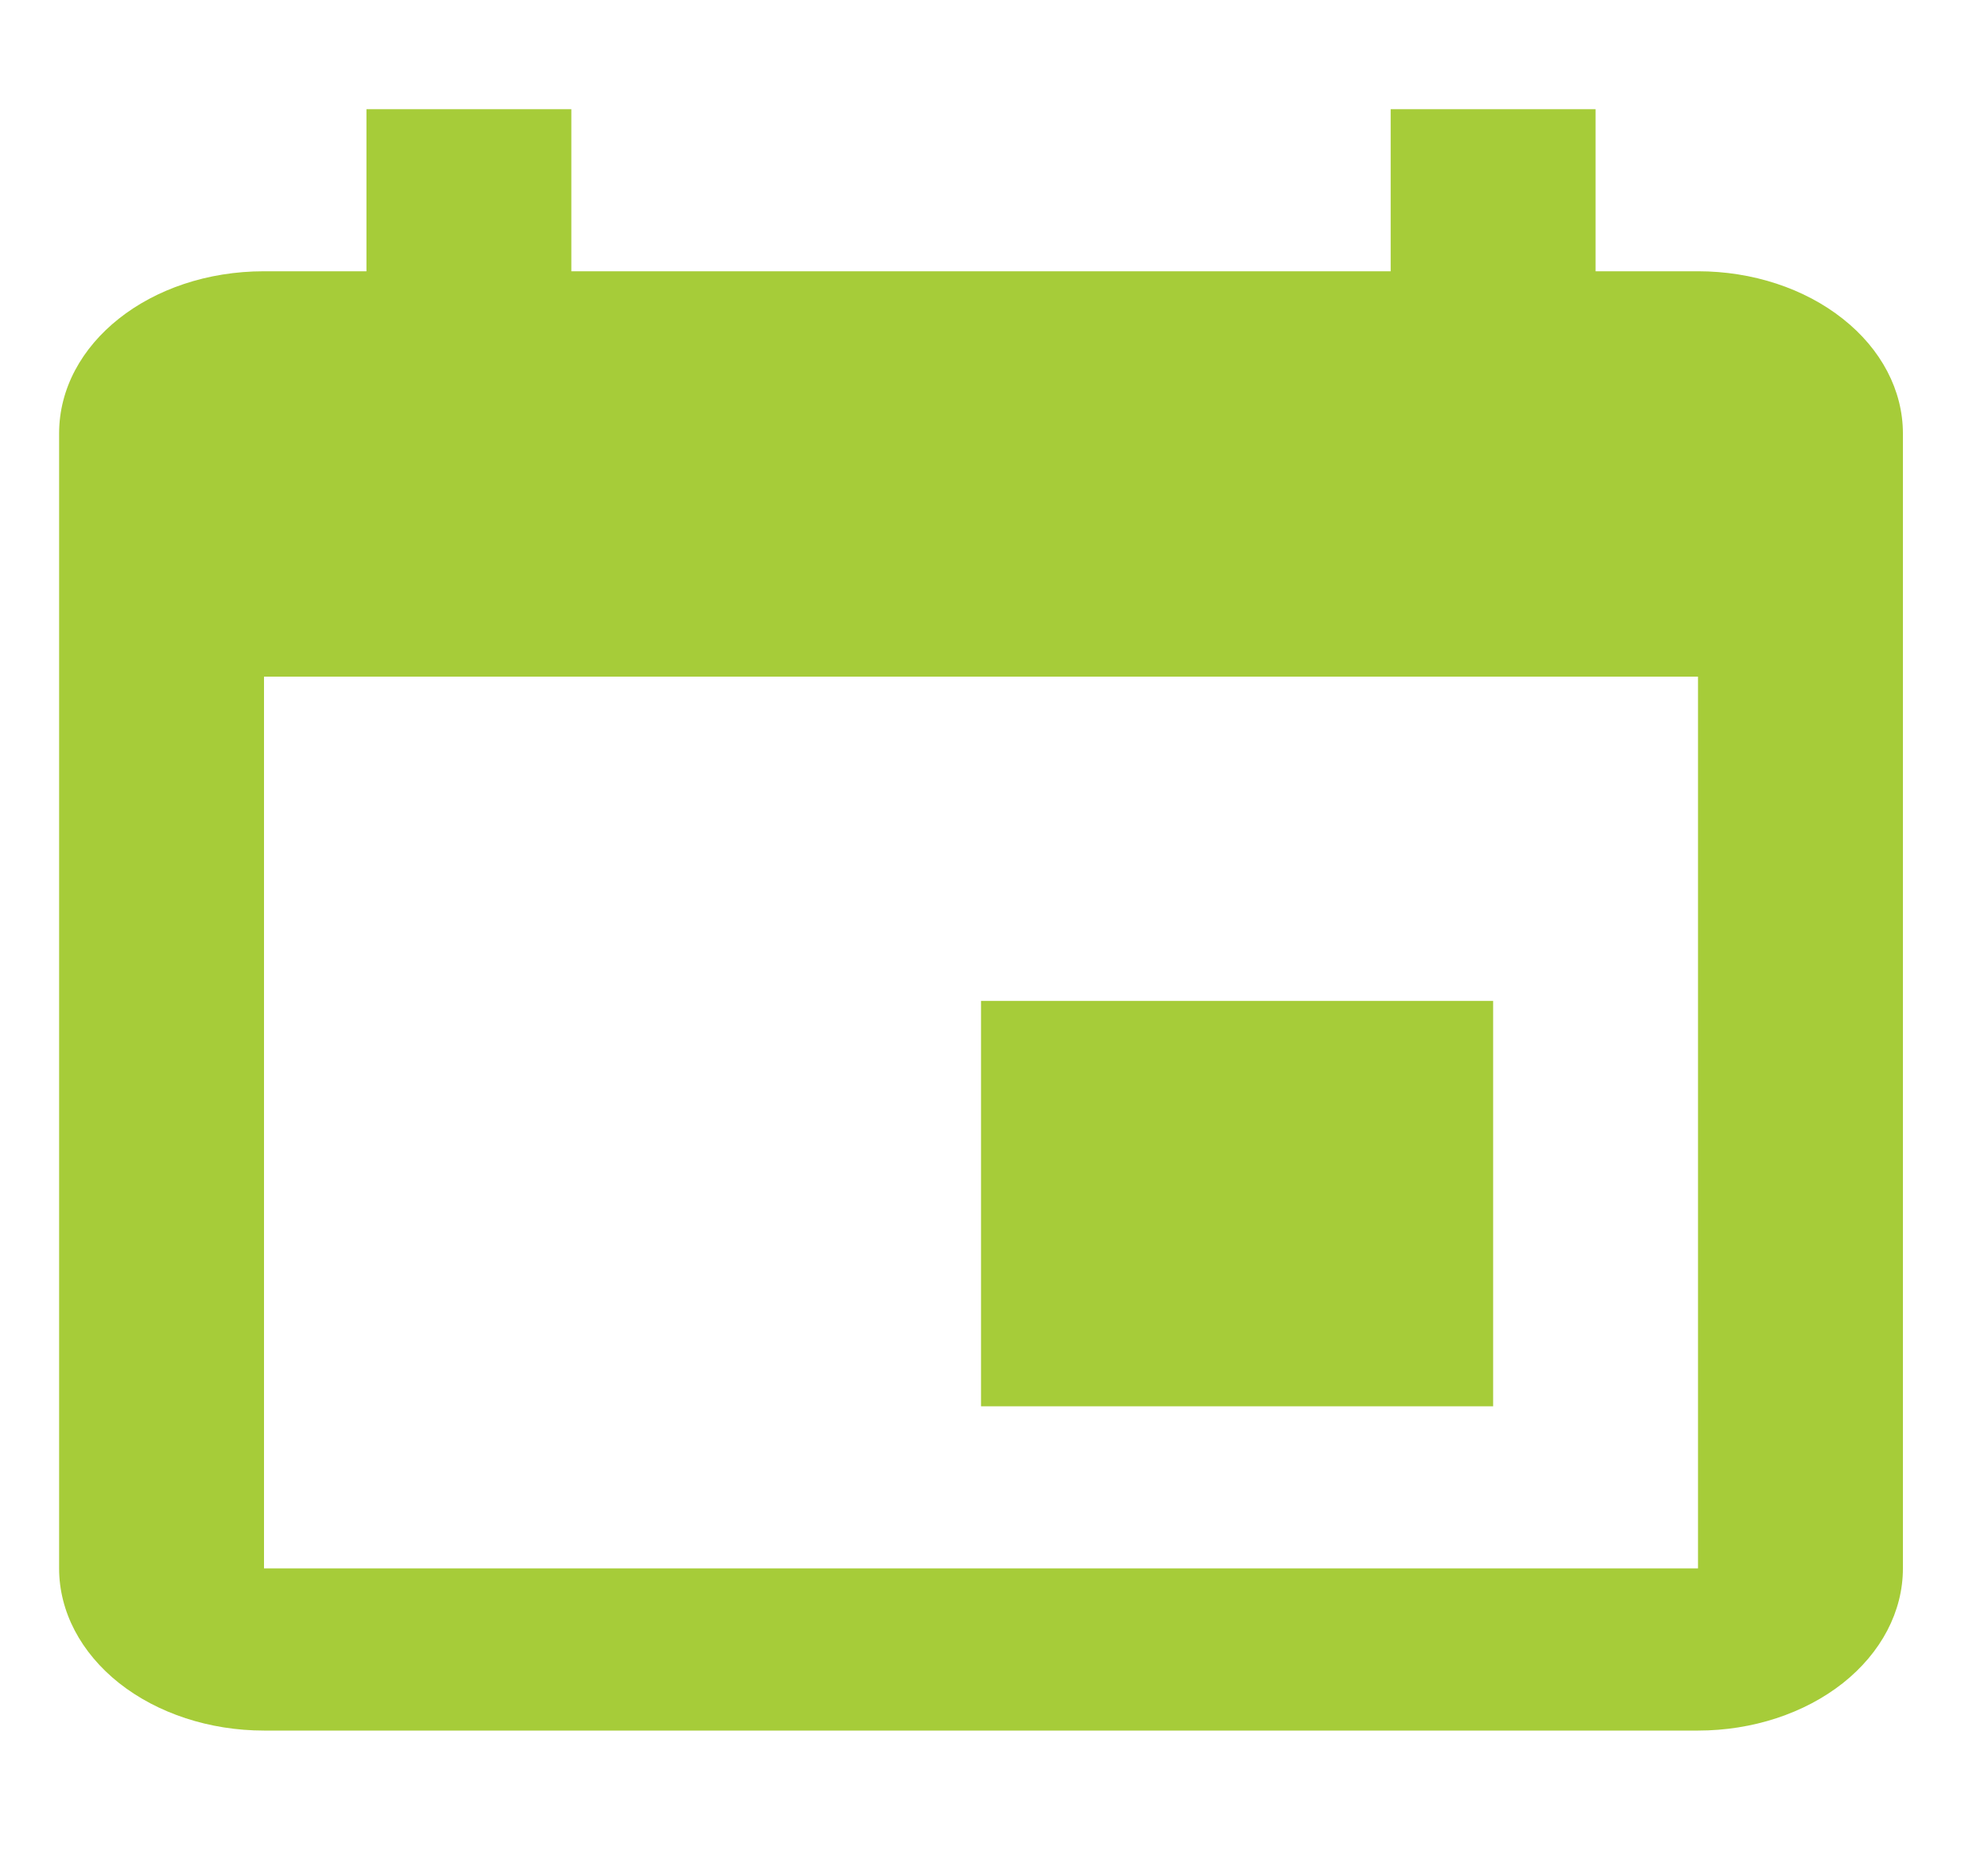
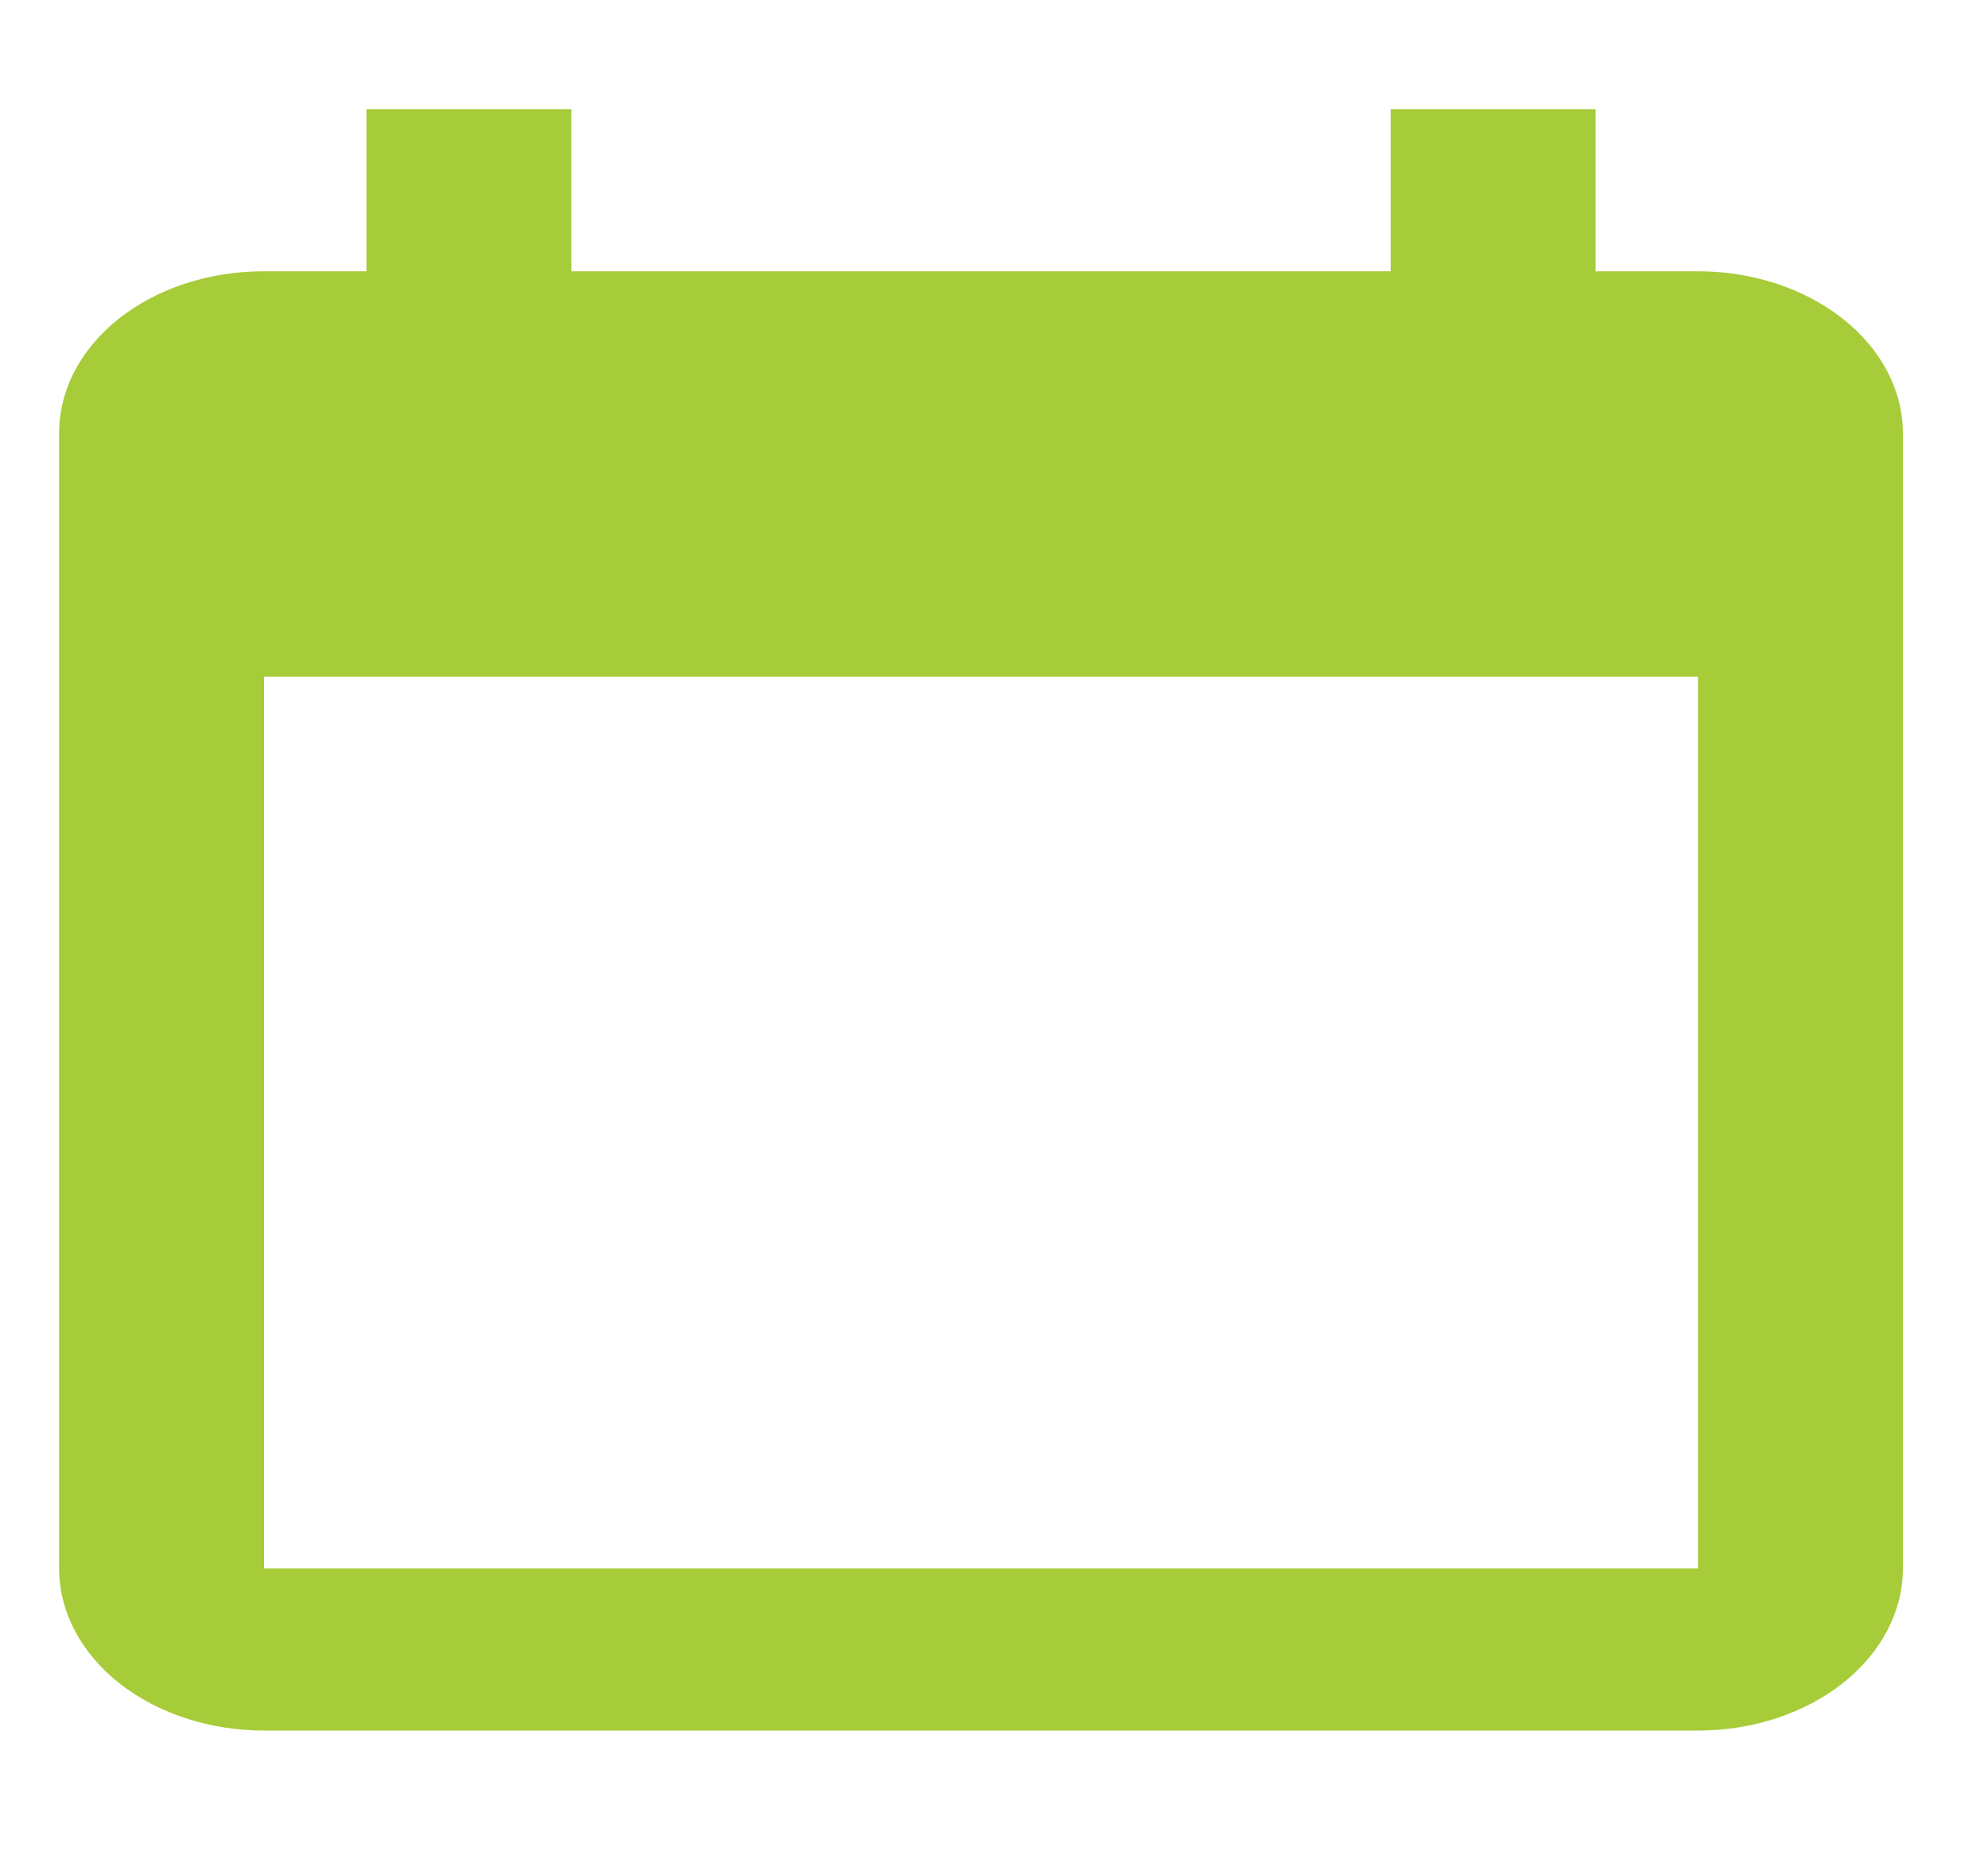
<svg xmlns="http://www.w3.org/2000/svg" width="15" height="14" viewBox="0 0 15 14" fill="none">
-   <path d="M12.812 11.835H1.992V5.106H12.812M10.493 0.824V2.047H4.311V0.824H2.765V2.047H1.992C1.134 2.047 0.446 2.592 0.446 3.271V11.835C0.446 12.16 0.609 12.471 0.899 12.701C1.189 12.93 1.582 13.059 1.992 13.059H12.812C13.222 13.059 13.615 12.93 13.905 12.701C14.195 12.471 14.358 12.16 14.358 11.835V3.271C14.358 2.946 14.195 2.635 13.905 2.406C13.615 2.176 13.222 2.047 12.812 2.047H12.039V0.824M11.266 7.553H7.402V10.612H11.266V7.553Z" fill="#A6CC39" />
+   <path d="M12.812 11.835H1.992V5.106H12.812M10.493 0.824V2.047H4.311V0.824H2.765V2.047H1.992C1.134 2.047 0.446 2.592 0.446 3.271V11.835C0.446 12.16 0.609 12.471 0.899 12.701C1.189 12.93 1.582 13.059 1.992 13.059H12.812C13.222 13.059 13.615 12.93 13.905 12.701C14.195 12.471 14.358 12.16 14.358 11.835V3.271C14.358 2.946 14.195 2.635 13.905 2.406C13.615 2.176 13.222 2.047 12.812 2.047H12.039V0.824M11.266 7.553H7.402V10.612V7.553Z" fill="#A6CC39" />
</svg>